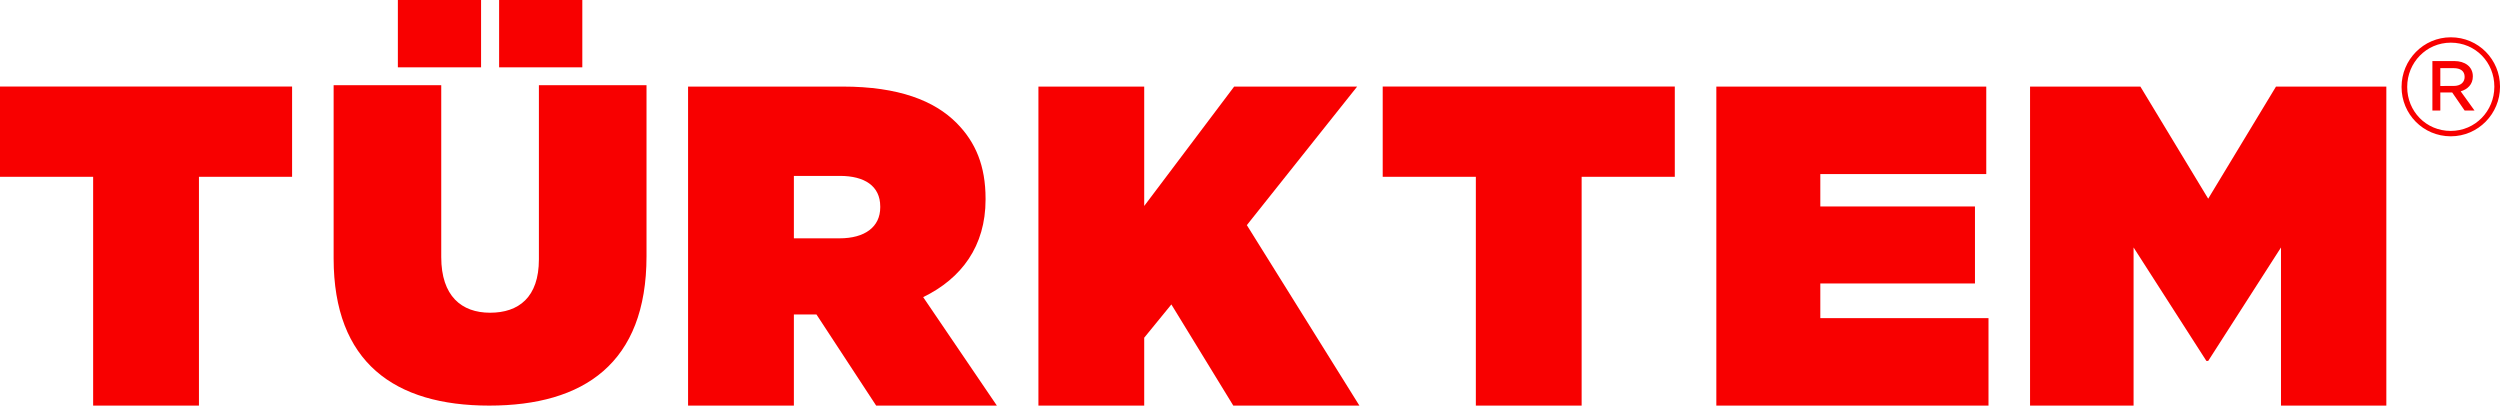
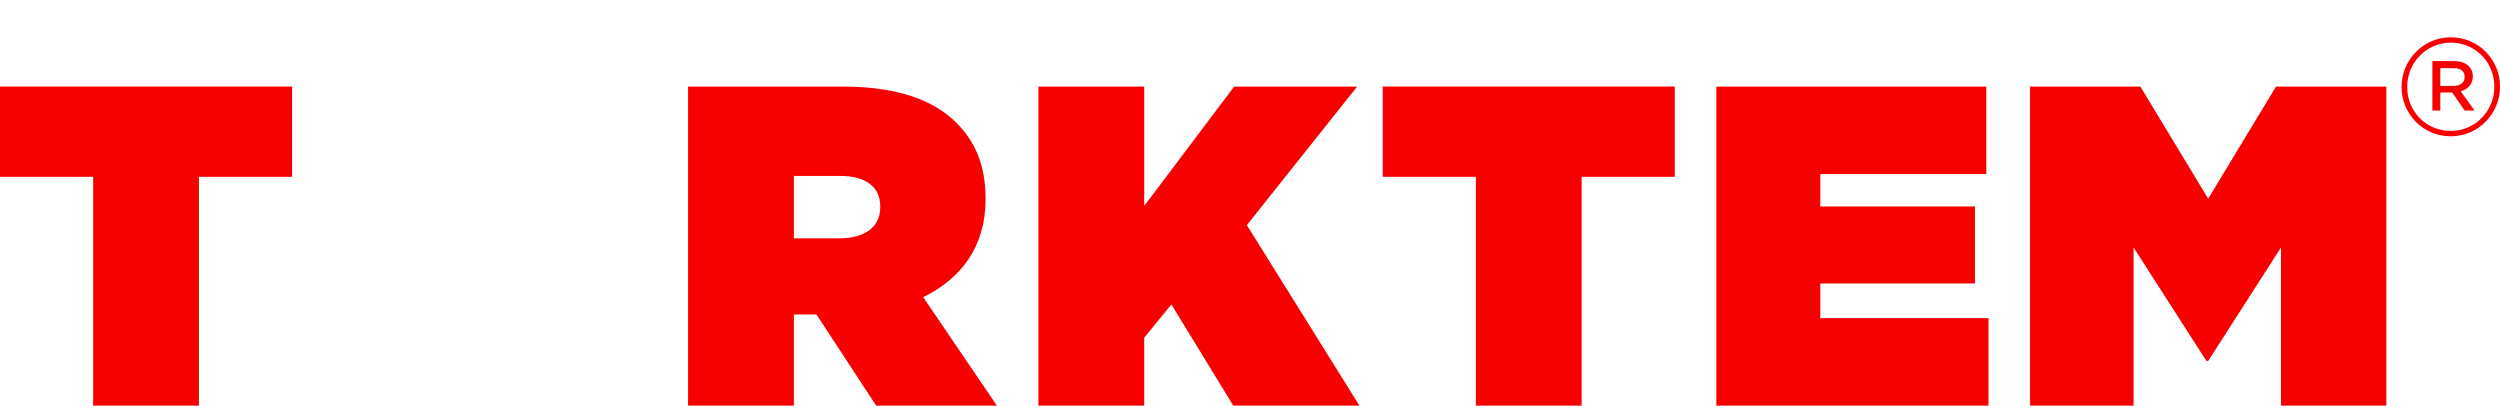
<svg xmlns="http://www.w3.org/2000/svg" version="1.1" id="Layer_1" x="0px" y="0px" width="135.6px" height="22px" viewBox="0 0 135.6 22" enable-background="new 0 0 135.6 22" xml:space="preserve">
  <g>
    <polygon fill="#F80000" points="5.052,9.59 0,9.59 0,4.695 15.843,4.695 15.843,9.59 10.791,9.59 10.791,21.999 5.052,21.999  " />
-     <path fill="#F80000" d="M27.072,0h4.513v3.651h-4.513V0z M21.58,0h4.513v3.651H21.58V0z M18.096,14.017V4.623h5.837v9.322   c0,2.116,1.103,3.017,2.648,3.017c1.546,0,2.649-0.827,2.649-2.896V4.623h5.837v9.273c0,5.816-3.409,8.104-8.535,8.104   C21.406,21.999,18.096,19.662,18.096,14.017" />
    <path fill="#F80000" d="M45.537,12.927c1.372,0,2.207-0.617,2.207-1.68v-0.05c0-1.113-0.858-1.656-2.182-1.656h-2.502v3.385H45.537   z M37.321,4.696h8.387c3.041,0,4.977,0.767,6.179,1.977c1.03,1.038,1.57,2.323,1.57,4.103v0.05c0,2.522-1.301,4.277-3.384,5.291   L54.07,22h-6.547l-3.238-4.943H43.06V22h-5.739L37.321,4.696L37.321,4.696z" />
    <polygon fill="#F80000" points="56.324,4.696 62.062,4.696 62.062,11.172 66.941,4.696 73.612,4.696 67.629,12.211 73.734,22    66.894,22 63.535,16.513 62.062,18.317 62.062,22 56.324,22  " />
    <polygon fill="#F80000" points="80.05,9.59 74.998,9.59 74.998,4.695 90.841,4.695 90.841,9.59 85.788,9.59 85.788,21.999    80.05,21.999  " />
    <polygon fill="#F80000" points="93.094,4.696 107.735,4.696 107.735,9.442 98.734,9.442 98.734,11.197 107.122,11.197    107.122,15.375 98.734,15.375 98.734,17.254 107.856,17.254 107.856,22 93.094,22  " />
    <polygon fill="#F80000" points="110.11,4.696 116.094,4.696 119.772,10.777 123.45,4.696 129.435,4.696 129.435,22 123.721,22    123.721,13.422 119.772,19.577 119.675,19.577 115.725,13.422 115.725,22 110.11,22  " />
    <g>
      <path fill="#F80000" d="M130.261,4.724V4.708c0-1.458,1.181-2.685,2.67-2.685c1.504,0,2.67,1.212,2.67,2.67v0.015    c0,1.458-1.181,2.685-2.67,2.685C131.427,7.393,130.261,6.181,130.261,4.724z M135.293,4.708V4.693    c0-1.304-1.013-2.379-2.363-2.379c-1.334,0-2.363,1.09-2.363,2.394v0.016c0,1.304,1.013,2.377,2.363,2.377    C134.265,7.101,135.293,6.012,135.293,4.708z M131.933,3.312h1.196c0.553,0,0.998,0.292,0.998,0.829    c0,0.444-0.291,0.705-0.659,0.813l0.751,1.043h-0.536l-0.676-0.982h-0.644v0.982h-0.43V3.312L131.933,3.312z M133.084,4.662    c0.383,0,0.598-0.199,0.598-0.491c0-0.322-0.23-0.475-0.598-0.475h-0.721v0.967L133.084,4.662L133.084,4.662z" />
    </g>
  </g>
</svg>